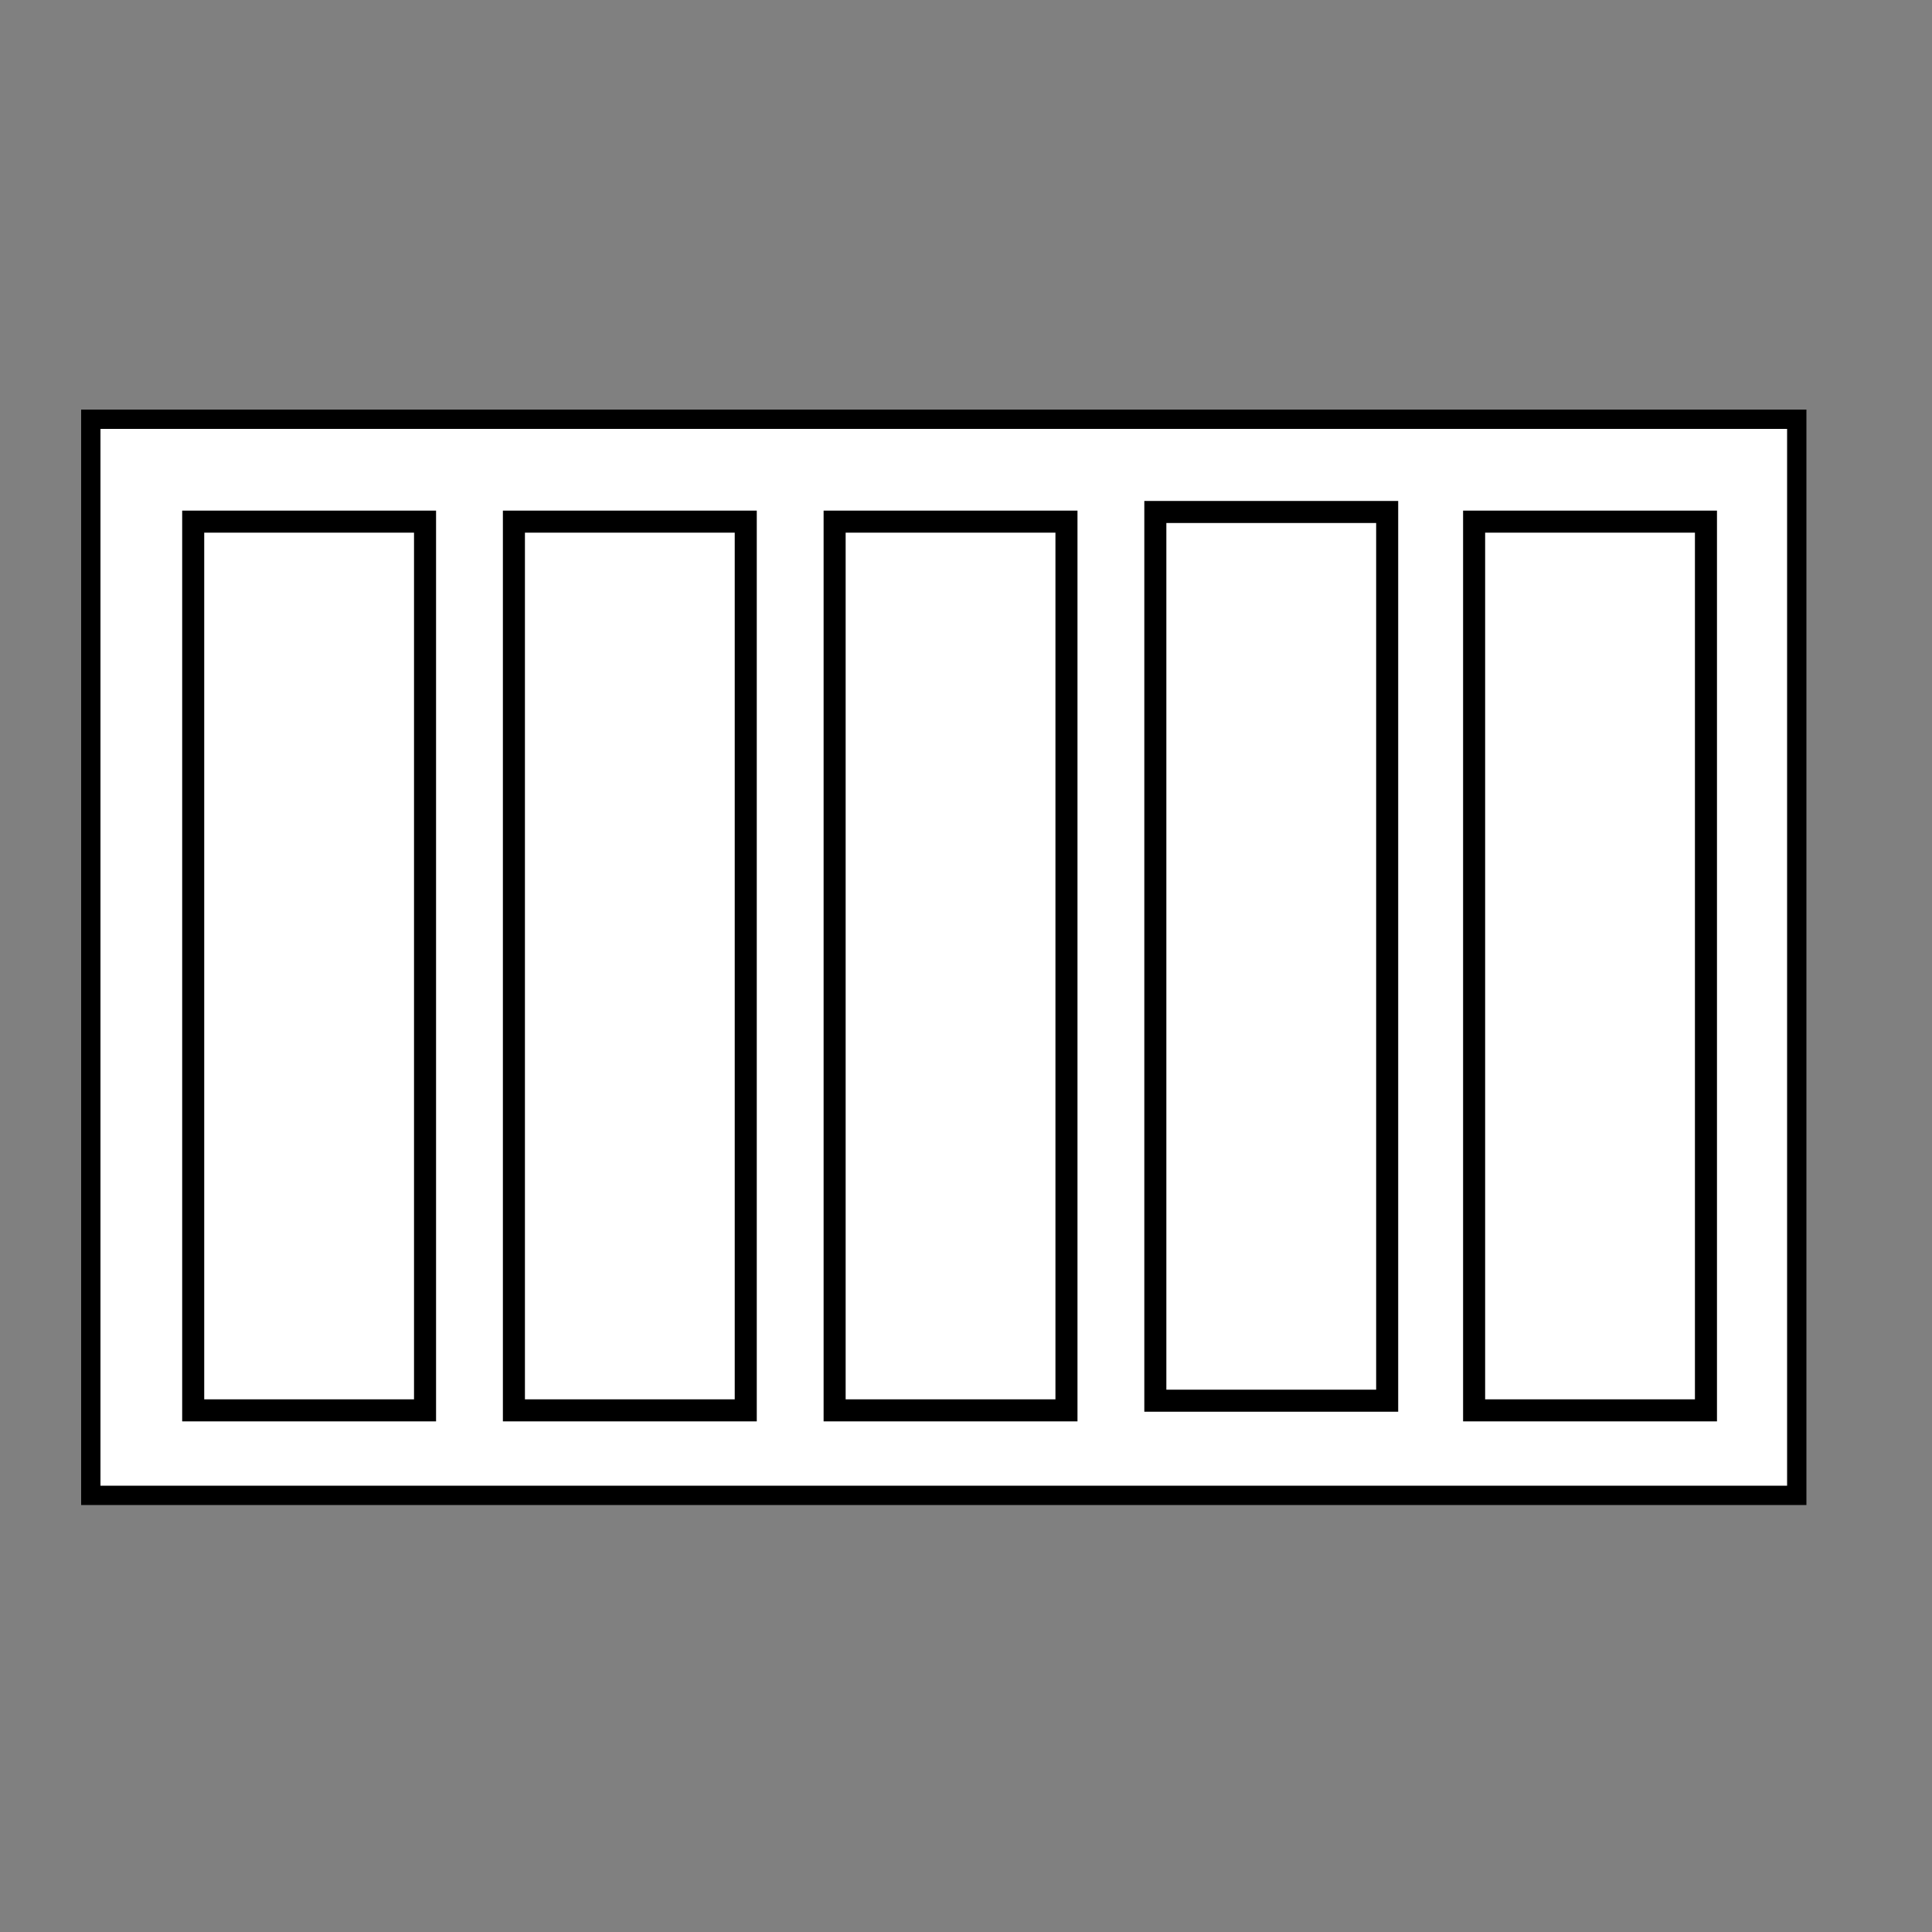
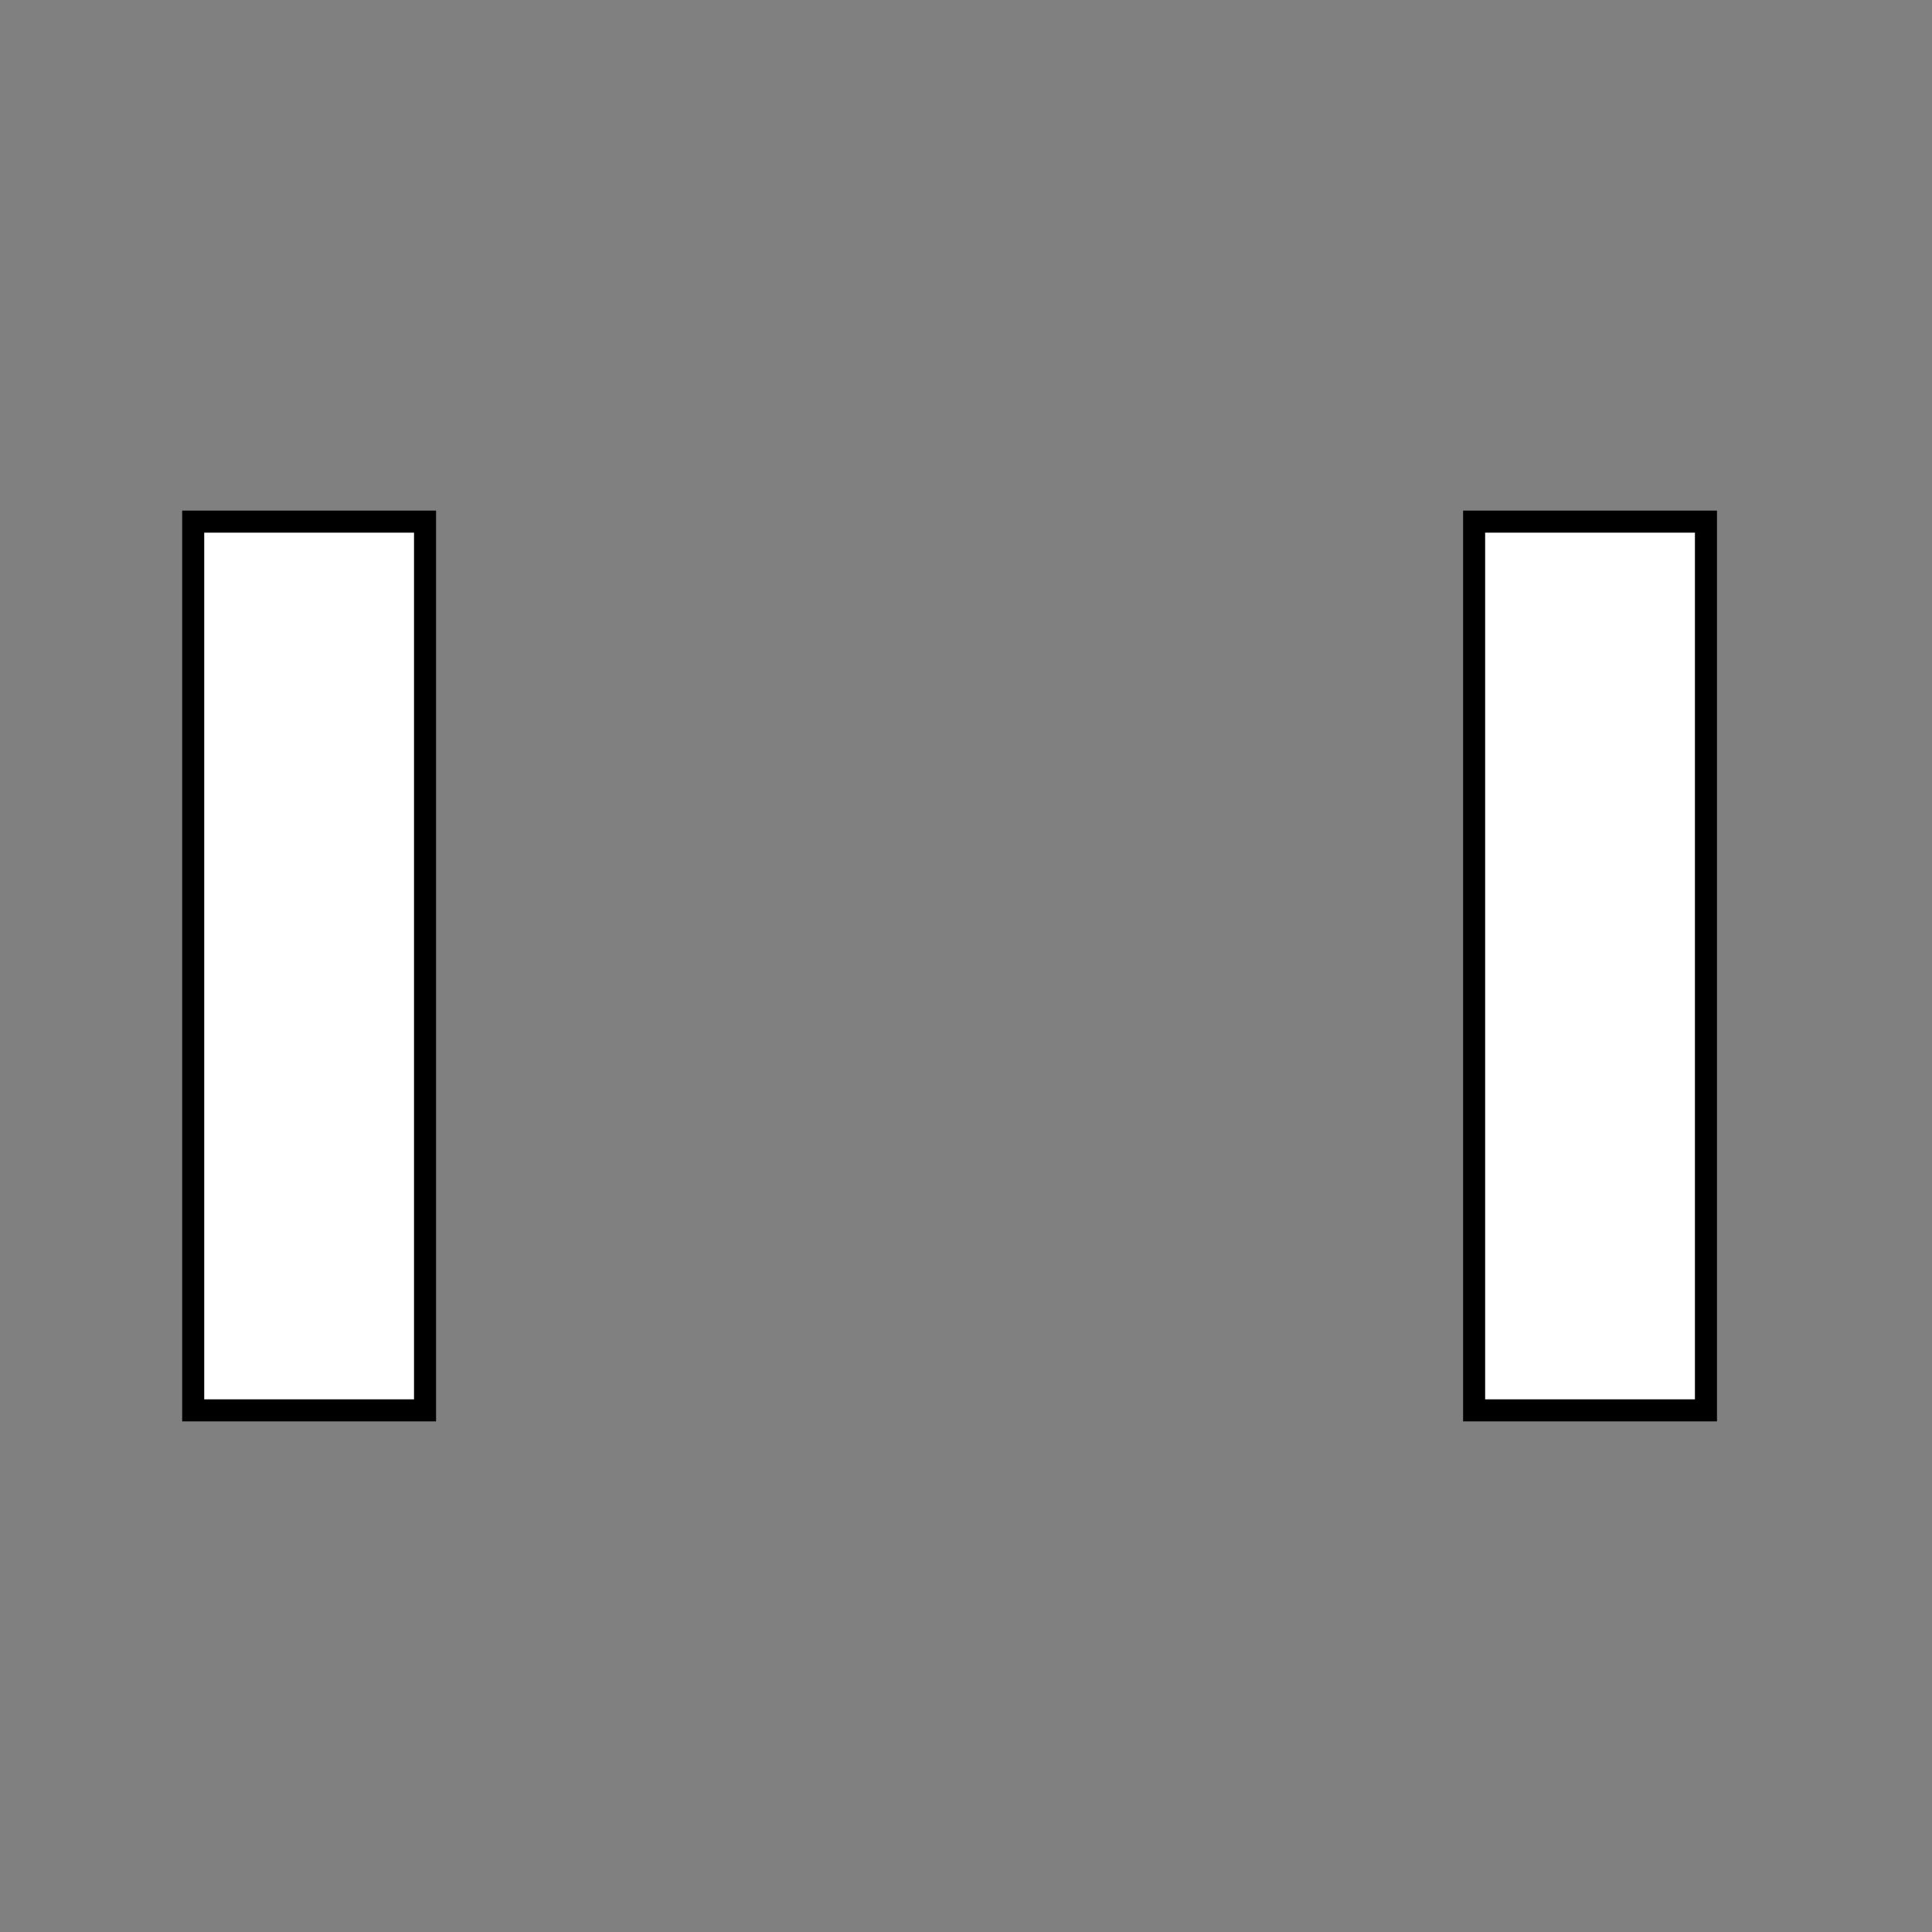
<svg xmlns="http://www.w3.org/2000/svg" version="1.1" id="Layer_2" x="0px" y="0px" viewBox="0 0 100 100" enable-background="new 0 0 100 100" xml:space="preserve">
  <rect x="0" y="0" width="100" height="100" fill="#808080" stroke="none" />
-   <rect x="4.7" y="21.7" fill="#FFFFFF" stroke="#000000" stroke-miterlimit="10" width="88.3" height="55.7" />
  <rect x="10" y="27" fill="#FFFFFF" stroke="#000000" stroke-width="1.141" stroke-miterlimit="10" width="12" height="46" />
-   <rect x="26.6" y="27" fill="#FFFFFF" stroke="#000000" stroke-width="1.141" stroke-miterlimit="10" width="12" height="46" />
-   <rect x="43.2" y="27" fill="#FFFFFF" stroke="#000000" stroke-width="1.141" stroke-miterlimit="10" width="12" height="46" />
-   <rect x="59.8" y="26.5" fill="#FFFFFF" stroke="#000000" stroke-width="1.141" stroke-miterlimit="10" width="12" height="46" />
  <rect x="76.3" y="27" fill="#FFFFFF" stroke="#000000" stroke-width="1.141" stroke-miterlimit="10" width="12" height="46" />
</svg>